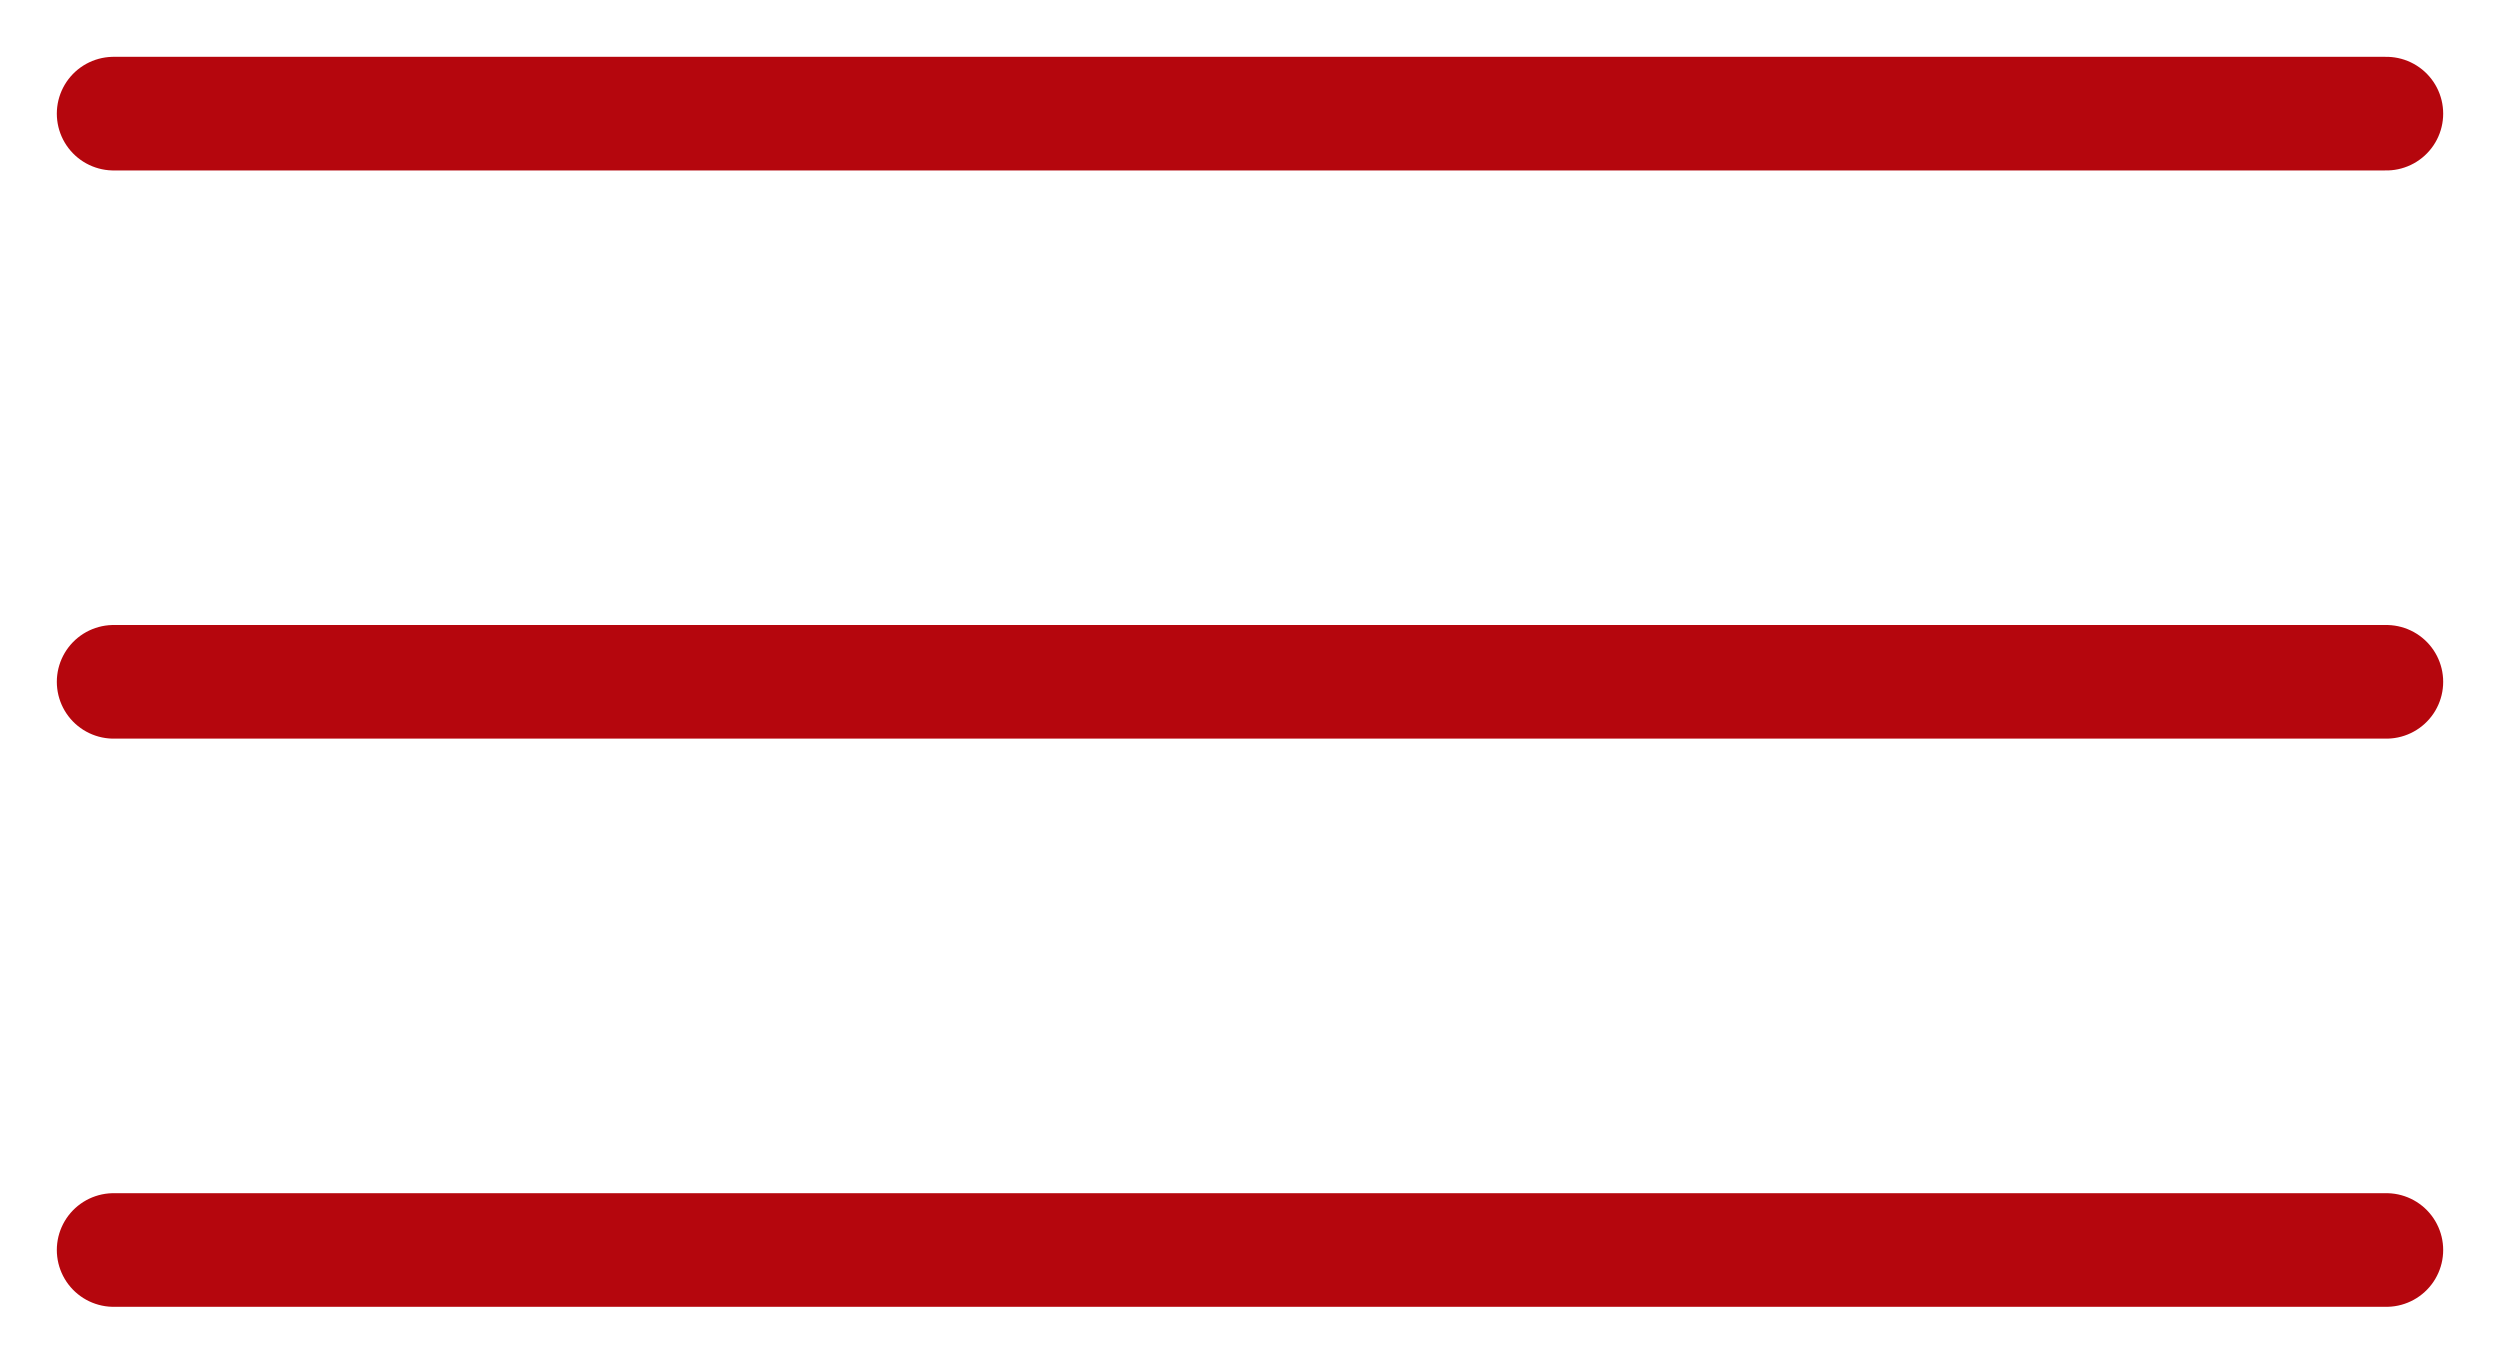
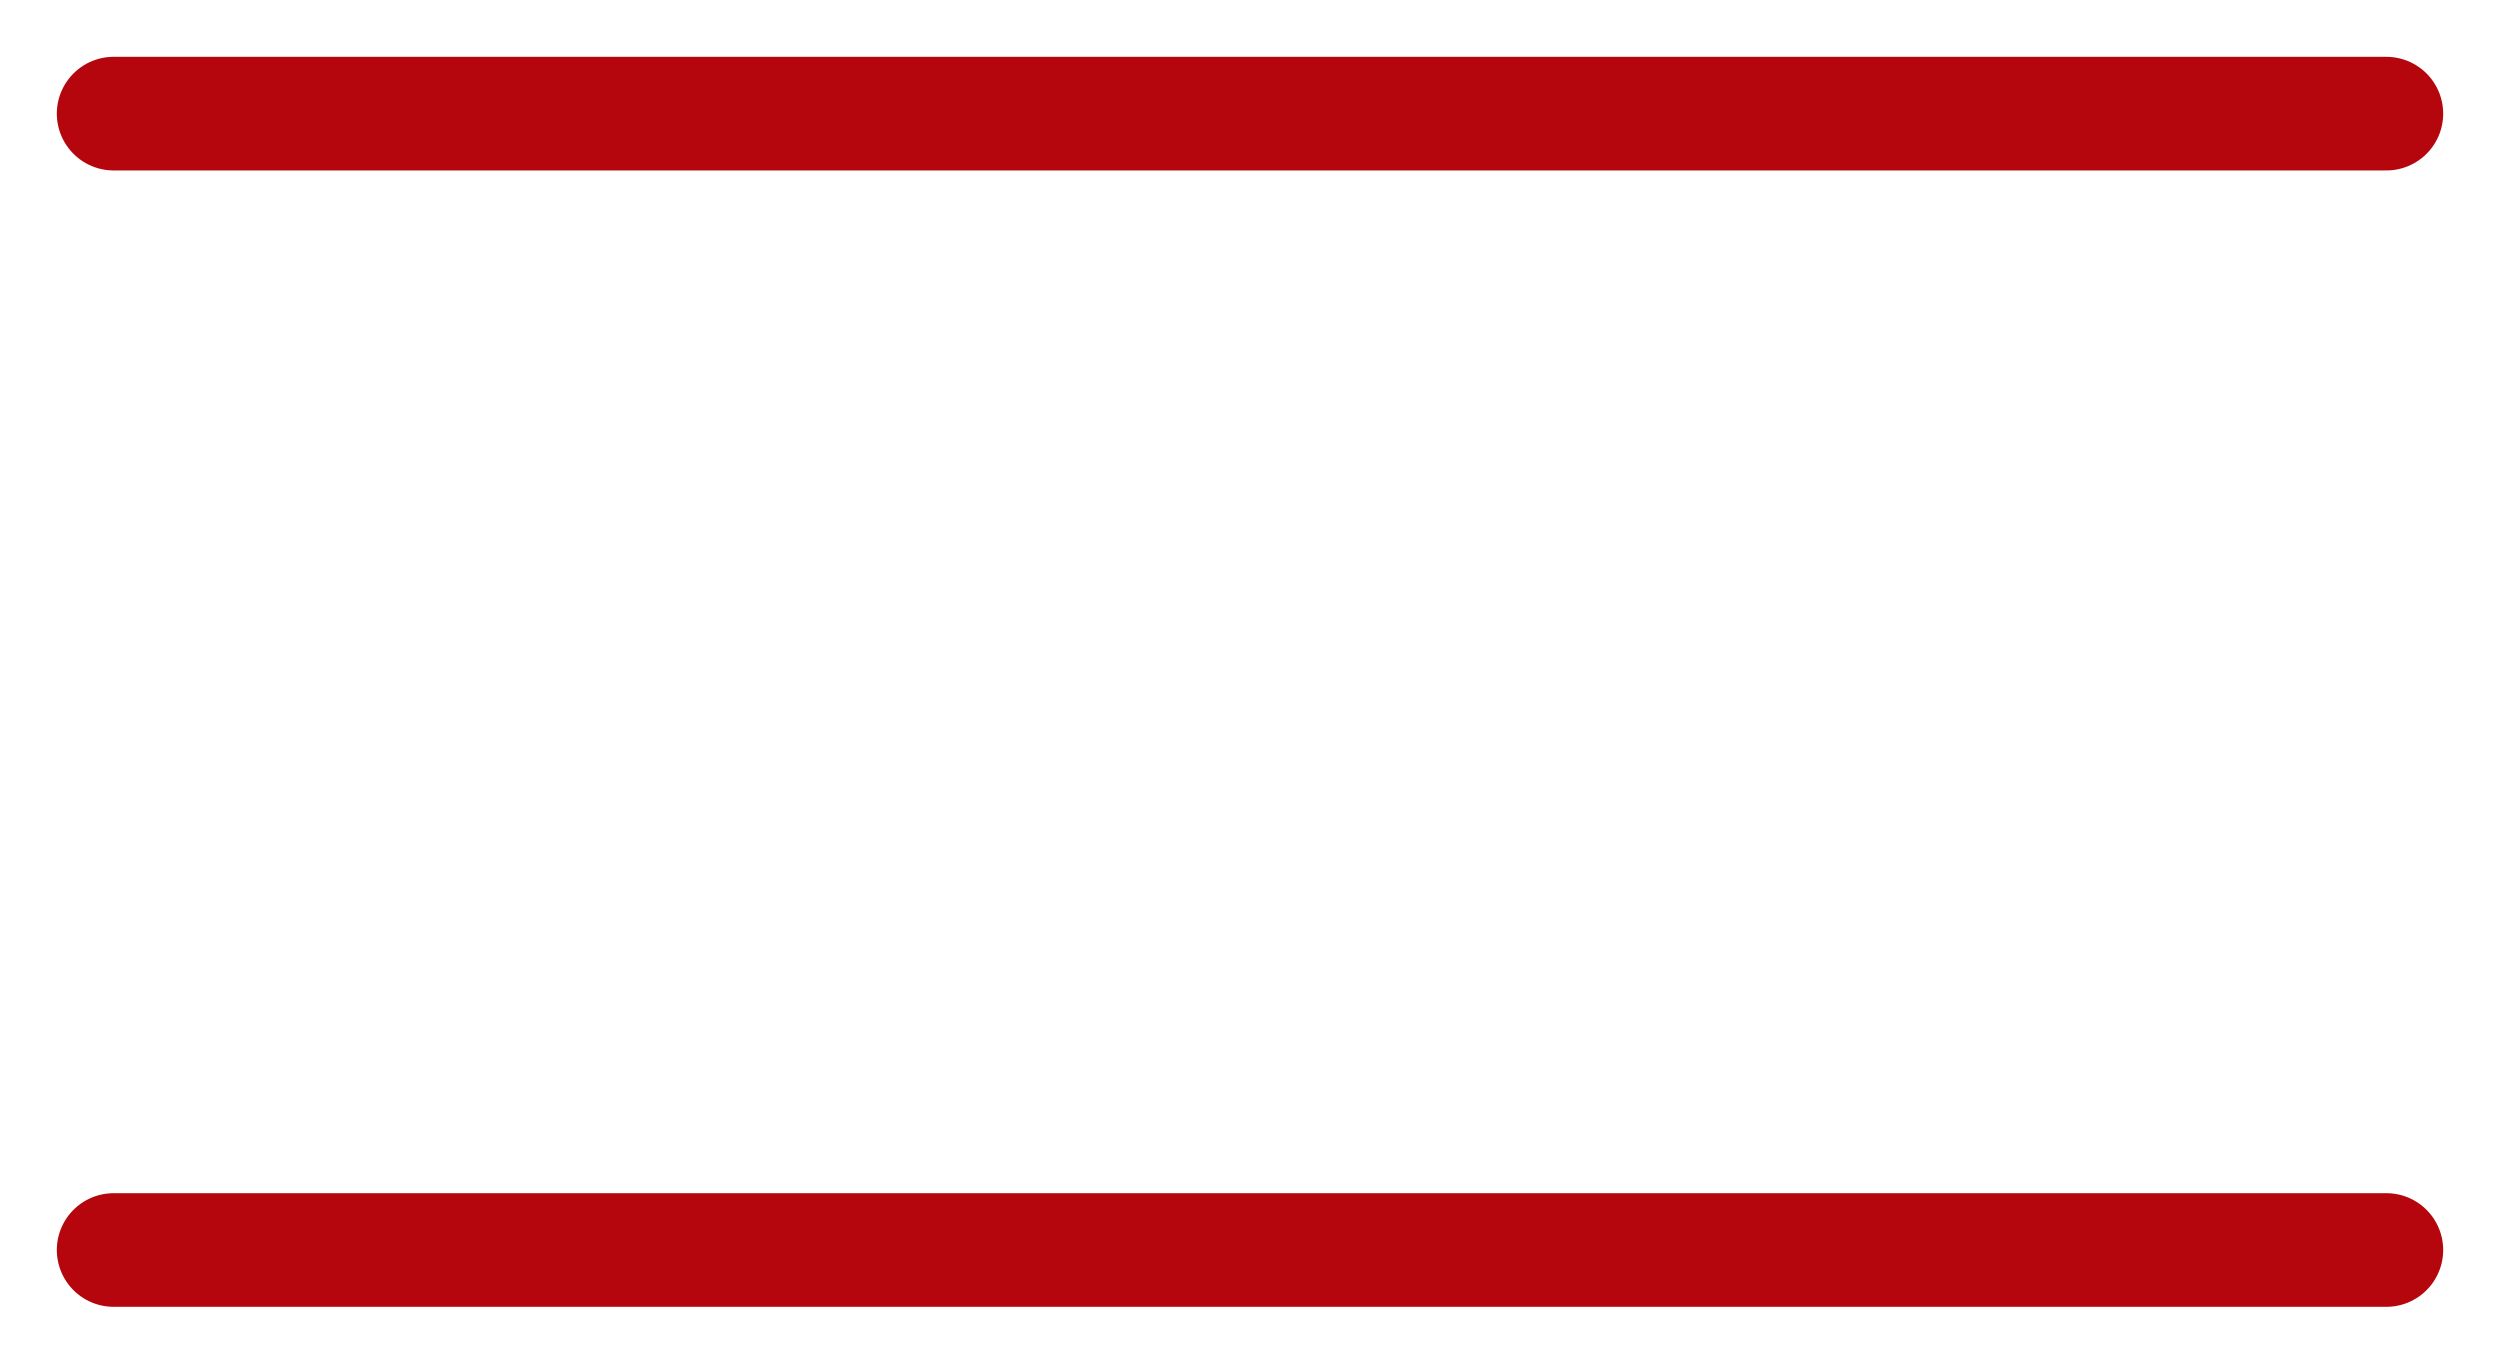
<svg xmlns="http://www.w3.org/2000/svg" id="emoji" viewBox="14 24 44 24">
  <g id="line">
    <line x1="16" x2="56" y1="26" y2="26" fill="none" stroke="#b5060d" stroke-linecap="round" stroke-linejoin="round" stroke-miterlimit="10" stroke-width="2" />
-     <line x1="16" x2="56" y1="36" y2="36" fill="none" stroke="#b5060d" stroke-linecap="round" stroke-linejoin="round" stroke-miterlimit="10" stroke-width="2" />
    <line x1="16" x2="56" y1="46" y2="46" fill="none" stroke="#b5060d" stroke-linecap="round" stroke-linejoin="round" stroke-miterlimit="10" stroke-width="2" />
  </g>
</svg>